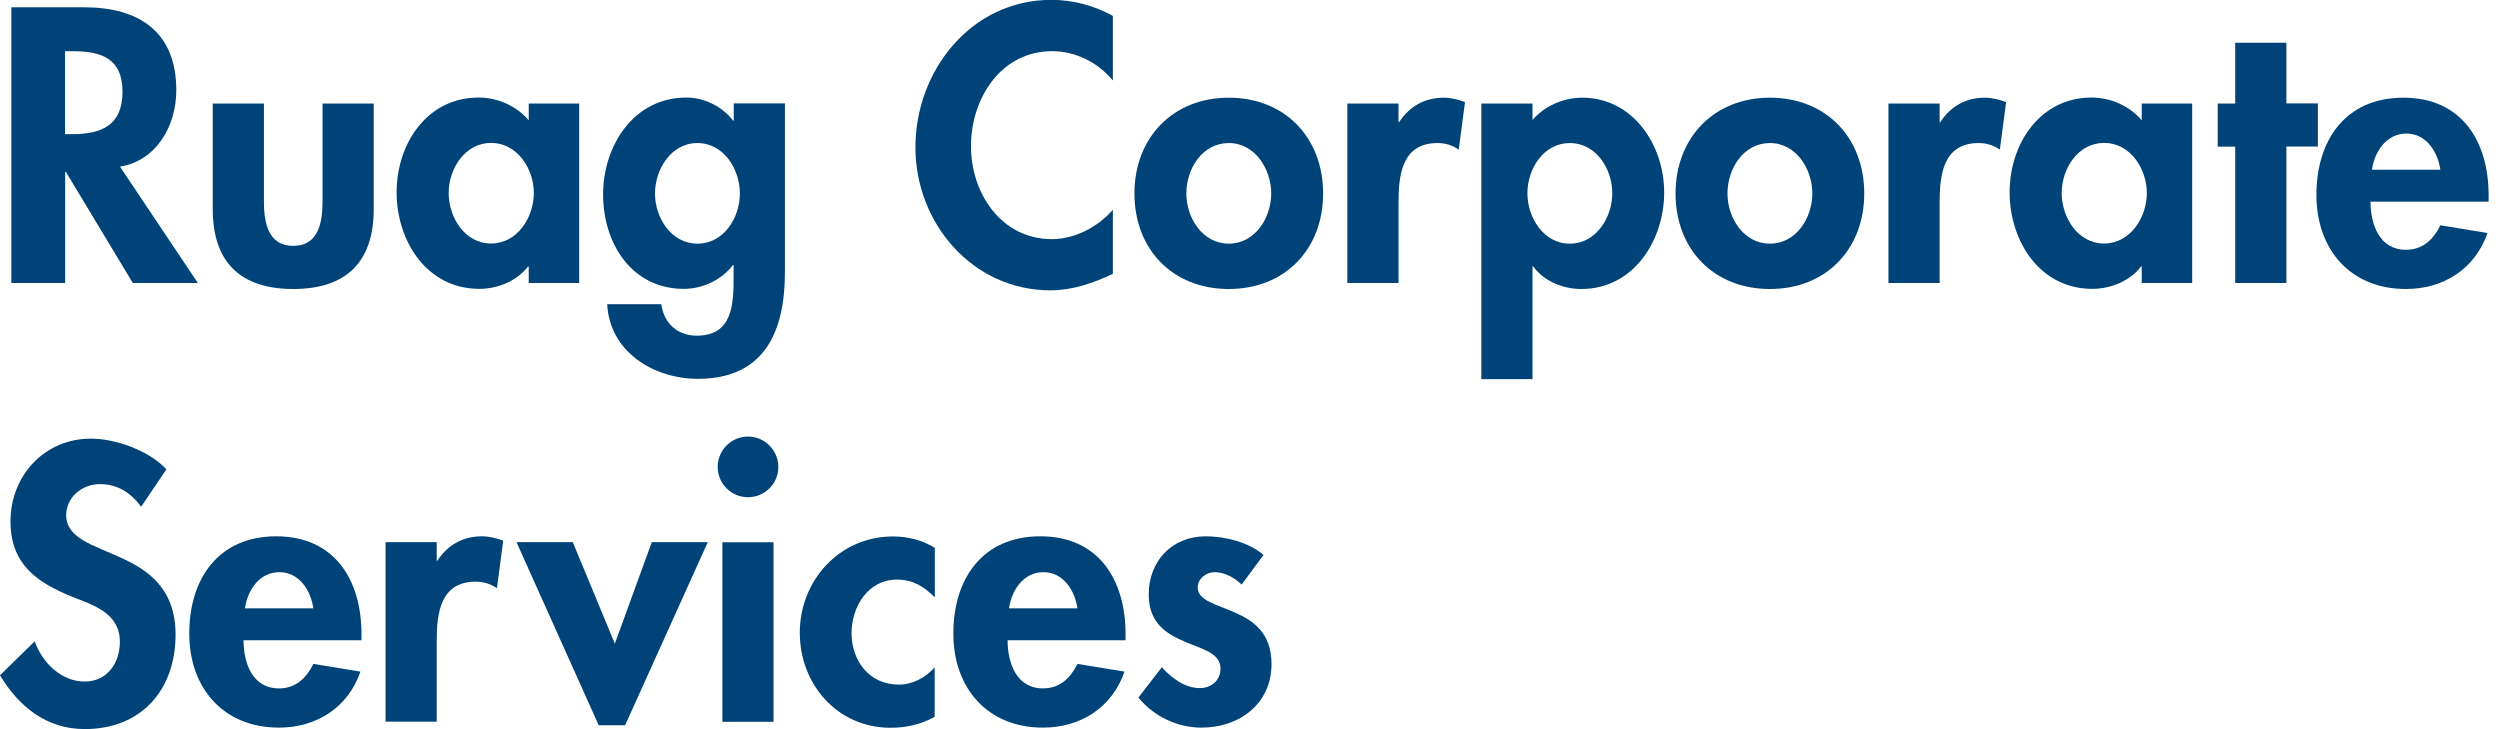
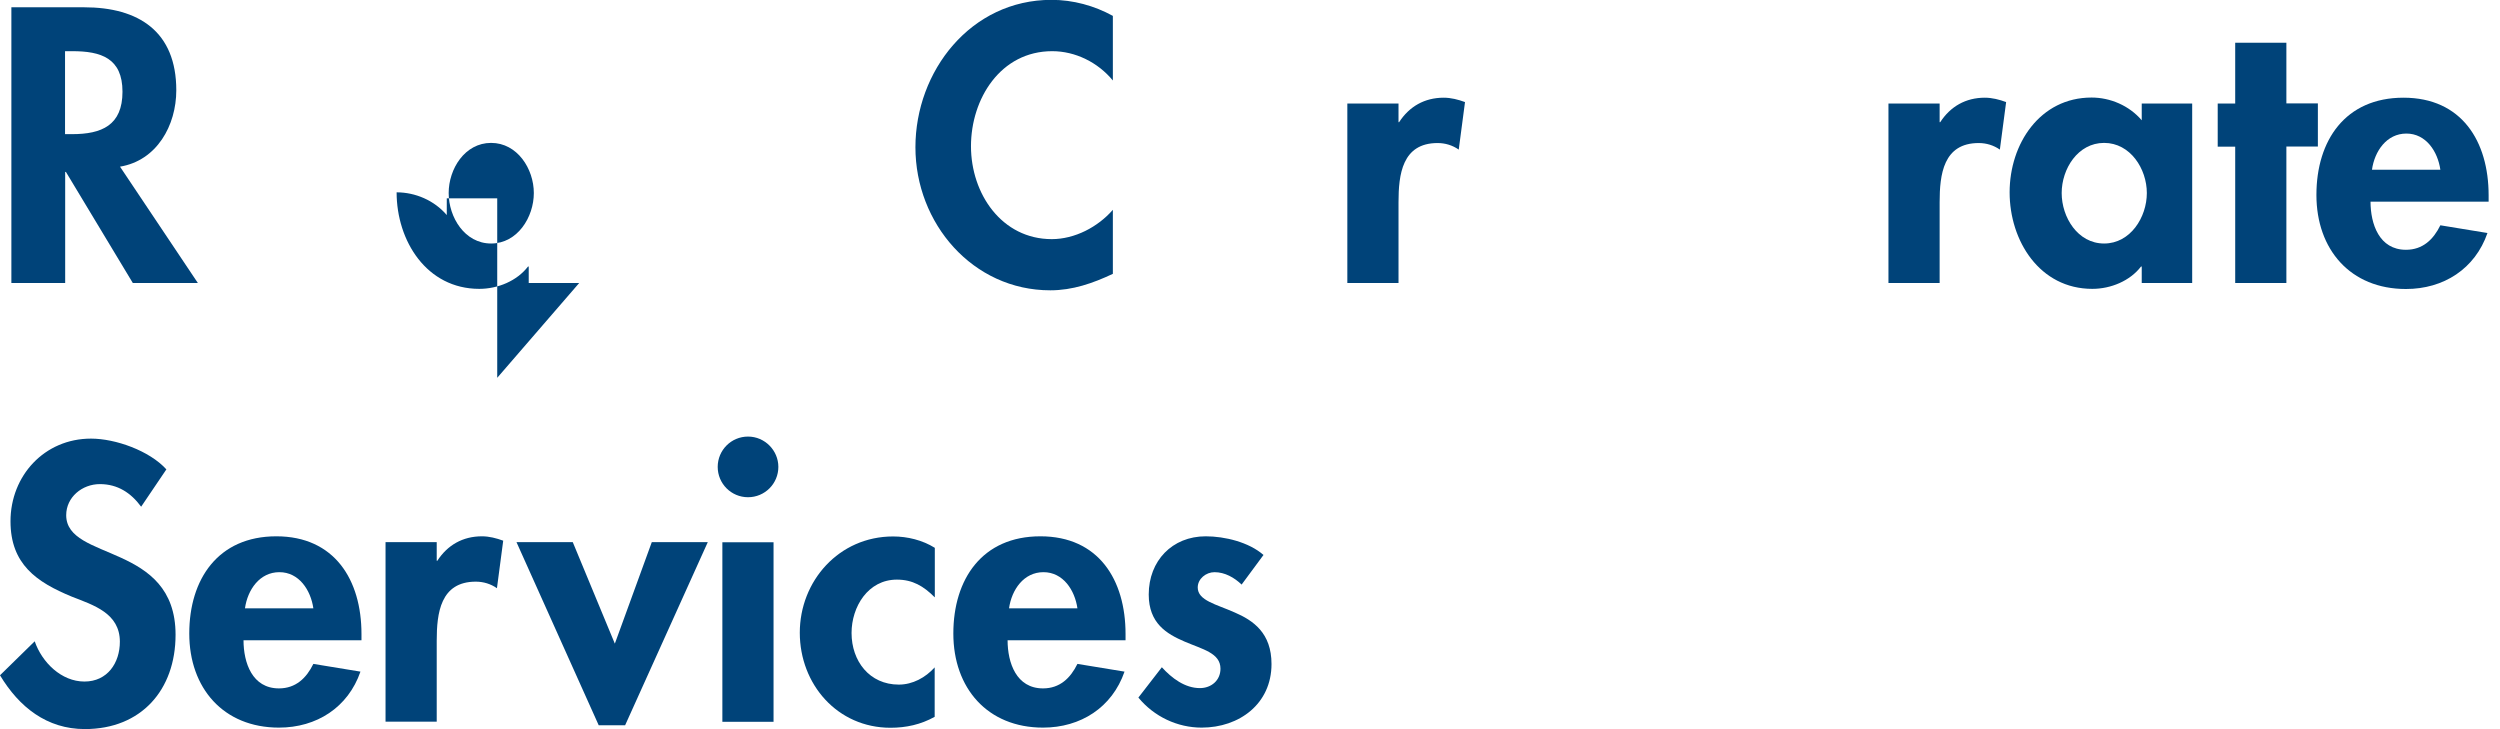
<svg xmlns="http://www.w3.org/2000/svg" id="Ebene_1" viewBox="0 0 171.45 50">
  <defs>
    <style>.cls-1{fill:#004379;stroke-width:0px;}</style>
  </defs>
  <path class="cls-1" d="m13.57,19.41h-4.46l-4.59-7.62h-.05v7.62H.78V.5h4.99c3.74,0,6.32,1.66,6.32,5.69,0,2.41-1.33,4.82-3.86,5.24l5.34,7.98ZM4.46,9.2h.48c2.03,0,3.46-.6,3.46-2.91s-1.48-2.78-3.44-2.78h-.5v5.69Z" />
-   <path class="cls-1" d="m18.1,7.1v6.67c0,1.4.23,3.09,2.01,3.09s2.01-1.68,2.01-3.09v-6.67h3.51v7.25c0,3.59-1.86,5.47-5.52,5.47s-5.52-1.88-5.52-5.47v-7.25h3.51Z" />
-   <path class="cls-1" d="m39.72,19.41h-3.46v-1.13h-.05c-.75.98-2.06,1.53-3.34,1.53-3.61,0-5.67-3.29-5.67-6.62s2.08-6.5,5.62-6.5c1.28,0,2.58.55,3.44,1.56v-1.15h3.46v12.31Zm-3.11-6.17c0-1.66-1.13-3.44-2.93-3.44s-2.91,1.78-2.91,3.44,1.1,3.46,2.91,3.46,2.93-1.81,2.93-3.46Z" />
-   <path class="cls-1" d="m53.83,18.66c0,4.01-1.35,7.32-5.97,7.32-3.01,0-6.05-1.83-6.22-5.12h3.71c.18,1.3,1.1,2.16,2.43,2.16,2.48,0,2.53-2.18,2.53-4.04v-.8h-.05c-.75,1-2.06,1.63-3.36,1.63-3.61,0-5.54-3.16-5.54-6.47s2.06-6.65,5.72-6.65c1.23,0,2.48.63,3.19,1.58h.05v-1.18h3.51v11.56Zm-3.09-5.39c0-1.66-1.1-3.46-2.91-3.46s-2.91,1.81-2.91,3.46,1.1,3.44,2.91,3.44,2.91-1.78,2.91-3.44Z" />
+   <path class="cls-1" d="m39.72,19.41h-3.46v-1.13h-.05c-.75.98-2.06,1.53-3.34,1.53-3.61,0-5.67-3.29-5.67-6.62c1.28,0,2.58.55,3.44,1.56v-1.15h3.46v12.31Zm-3.11-6.17c0-1.66-1.13-3.44-2.93-3.44s-2.91,1.78-2.91,3.44,1.1,3.46,2.91,3.46,2.93-1.81,2.93-3.46Z" />
  <path class="cls-1" d="m76.32,5.52c-1.03-1.25-2.58-2.01-4.16-2.01-3.54,0-5.57,3.26-5.57,6.52s2.11,6.37,5.54,6.37c1.58,0,3.16-.83,4.19-2.01v4.39c-1.38.65-2.76,1.13-4.29,1.13-5.32,0-9.25-4.59-9.25-9.81s3.79-10.11,9.33-10.11c1.48,0,2.94.4,4.21,1.1v4.41Z" />
-   <path class="cls-1" d="m90.74,13.27c0,3.81-2.61,6.55-6.47,6.55s-6.47-2.73-6.47-6.55,2.63-6.57,6.47-6.57,6.47,2.73,6.47,6.57Zm-9.38,0c0,1.66,1.1,3.44,2.91,3.44s2.91-1.78,2.91-3.44-1.1-3.46-2.91-3.46-2.91,1.75-2.91,3.46Z" />
  <path class="cls-1" d="m95.9,8.38h.05c.7-1.08,1.75-1.68,3.06-1.68.5,0,1,.13,1.46.3l-.43,3.26c-.43-.3-.93-.45-1.45-.45-2.43,0-2.68,2.16-2.68,4.06v5.54h-3.51V7.1h3.51v1.28Z" />
-   <path class="cls-1" d="m105.1,8.23c.8-.95,2.11-1.53,3.41-1.53,3.49,0,5.62,3.26,5.62,6.5s-2.06,6.62-5.69,6.62c-1.25,0-2.58-.55-3.29-1.55h-.05v7.73h-3.51V7.1h3.51v1.13Zm5.47,5.02c0-1.66-1.1-3.44-2.91-3.44s-2.91,1.78-2.91,3.44,1.1,3.46,2.91,3.46,2.91-1.81,2.91-3.46Z" />
-   <path class="cls-1" d="m127.85,13.27c0,3.81-2.61,6.55-6.47,6.55s-6.47-2.73-6.47-6.55,2.63-6.57,6.47-6.57,6.47,2.73,6.47,6.57Zm-9.38,0c0,1.66,1.1,3.44,2.91,3.44s2.91-1.78,2.91-3.44-1.1-3.46-2.91-3.46-2.91,1.75-2.91,3.46Z" />
  <path class="cls-1" d="m133.01,8.38h.05c.7-1.08,1.75-1.68,3.06-1.68.5,0,1,.13,1.46.3l-.43,3.26c-.43-.3-.93-.45-1.45-.45-2.43,0-2.68,2.16-2.68,4.06v5.54h-3.51V7.1h3.51v1.28Z" />
  <path class="cls-1" d="m150.34,19.41h-3.46v-1.13h-.05c-.75.98-2.06,1.53-3.34,1.53-3.61,0-5.67-3.29-5.67-6.62s2.08-6.5,5.62-6.5c1.28,0,2.58.55,3.44,1.56v-1.15h3.46v12.31Zm-3.11-6.17c0-1.66-1.13-3.44-2.93-3.44s-2.91,1.78-2.91,3.44,1.1,3.46,2.91,3.46,2.93-1.81,2.93-3.46Z" />
  <path class="cls-1" d="m156.8,19.41h-3.51v-9.35h-1.2v-2.96h1.2V2.93h3.51v4.16h2.16v2.96h-2.16v9.35Z" />
  <path class="cls-1" d="m162.57,13.82c0,1.55.6,3.31,2.43,3.31,1.15,0,1.88-.7,2.36-1.68l3.23.53c-.85,2.46-3.01,3.84-5.59,3.84-3.81,0-6.14-2.71-6.14-6.45s1.98-6.67,5.97-6.67,5.84,2.98,5.84,6.7v.43h-8.1Zm4.79-2.18c-.18-1.25-.98-2.48-2.33-2.48s-2.18,1.2-2.36,2.48h4.69Z" />
  <path class="cls-1" d="m9.68,34.75c-.7-.95-1.61-1.55-2.83-1.55s-2.31.9-2.31,2.13c0,3.18,7.5,1.86,7.5,8.2,0,3.79-2.36,6.47-6.22,6.47-2.61,0-4.51-1.51-5.82-3.69l2.38-2.33c.5,1.45,1.83,2.76,3.41,2.76s2.43-1.28,2.43-2.73c0-1.96-1.81-2.51-3.29-3.09-2.43-1-4.21-2.23-4.21-5.17,0-3.13,2.33-5.67,5.52-5.67,1.68,0,4.01.83,5.17,2.11l-1.73,2.56Z" />
  <path class="cls-1" d="m16.7,43.9c0,1.56.6,3.31,2.43,3.31,1.15,0,1.88-.7,2.36-1.68l3.23.53c-.85,2.46-3.01,3.84-5.59,3.84-3.81,0-6.15-2.71-6.15-6.45s1.98-6.67,5.97-6.67,5.84,2.98,5.84,6.7v.43h-8.1Zm4.79-2.18c-.18-1.25-.98-2.48-2.33-2.48s-2.18,1.2-2.36,2.48h4.69Z" />
  <path class="cls-1" d="m29.94,38.46h.05c.7-1.08,1.75-1.68,3.06-1.68.5,0,1,.13,1.46.3l-.43,3.26c-.43-.3-.93-.45-1.45-.45-2.43,0-2.68,2.16-2.68,4.06v5.54h-3.51v-12.31h3.51v1.28Z" />
  <path class="cls-1" d="m42.17,44.13l2.53-6.95h3.84l-5.67,12.56h-1.81l-5.64-12.56h3.86l2.88,6.95Z" />
  <path class="cls-1" d="m53.38,32.02c0,1.15-.93,2.08-2.08,2.08s-2.08-.93-2.08-2.08.93-2.08,2.08-2.08,2.08.95,2.08,2.08Zm-.33,17.48h-3.51v-12.31h3.51v12.31Z" />
  <path class="cls-1" d="m64.09,40.95c-.75-.75-1.5-1.2-2.58-1.2-1.98,0-3.11,1.86-3.11,3.66,0,1.93,1.23,3.54,3.24,3.54.95,0,1.83-.48,2.46-1.18v3.39c-.95.53-1.96.75-3.03.75-3.64,0-6.22-2.98-6.22-6.52s2.68-6.6,6.4-6.6c.98,0,2.01.25,2.86.78v3.39Z" />
  <path class="cls-1" d="m69.1,43.9c0,1.56.6,3.31,2.43,3.31,1.15,0,1.88-.7,2.36-1.68l3.23.53c-.85,2.46-3.01,3.84-5.59,3.84-3.81,0-6.15-2.71-6.15-6.45s1.98-6.67,5.97-6.67,5.84,2.98,5.84,6.7v.43h-8.1Zm4.79-2.18c-.18-1.25-.98-2.48-2.33-2.48s-2.18,1.2-2.36,2.48h4.69Z" />
  <path class="cls-1" d="m85.15,40.09c-.5-.48-1.15-.85-1.86-.85-.58,0-1.15.45-1.15,1.05,0,.9,1.28,1.15,2.53,1.71,1.28.55,2.53,1.41,2.53,3.54,0,2.73-2.21,4.36-4.79,4.36-1.66,0-3.26-.75-4.34-2.06l1.61-2.08c.68.75,1.58,1.43,2.61,1.43.78,0,1.41-.53,1.41-1.33,0-1.08-1.23-1.33-2.46-1.86-1.23-.53-2.46-1.25-2.46-3.23,0-2.31,1.61-3.99,3.91-3.99,1.3,0,2.96.4,3.96,1.28l-1.5,2.03Z" />
</svg>